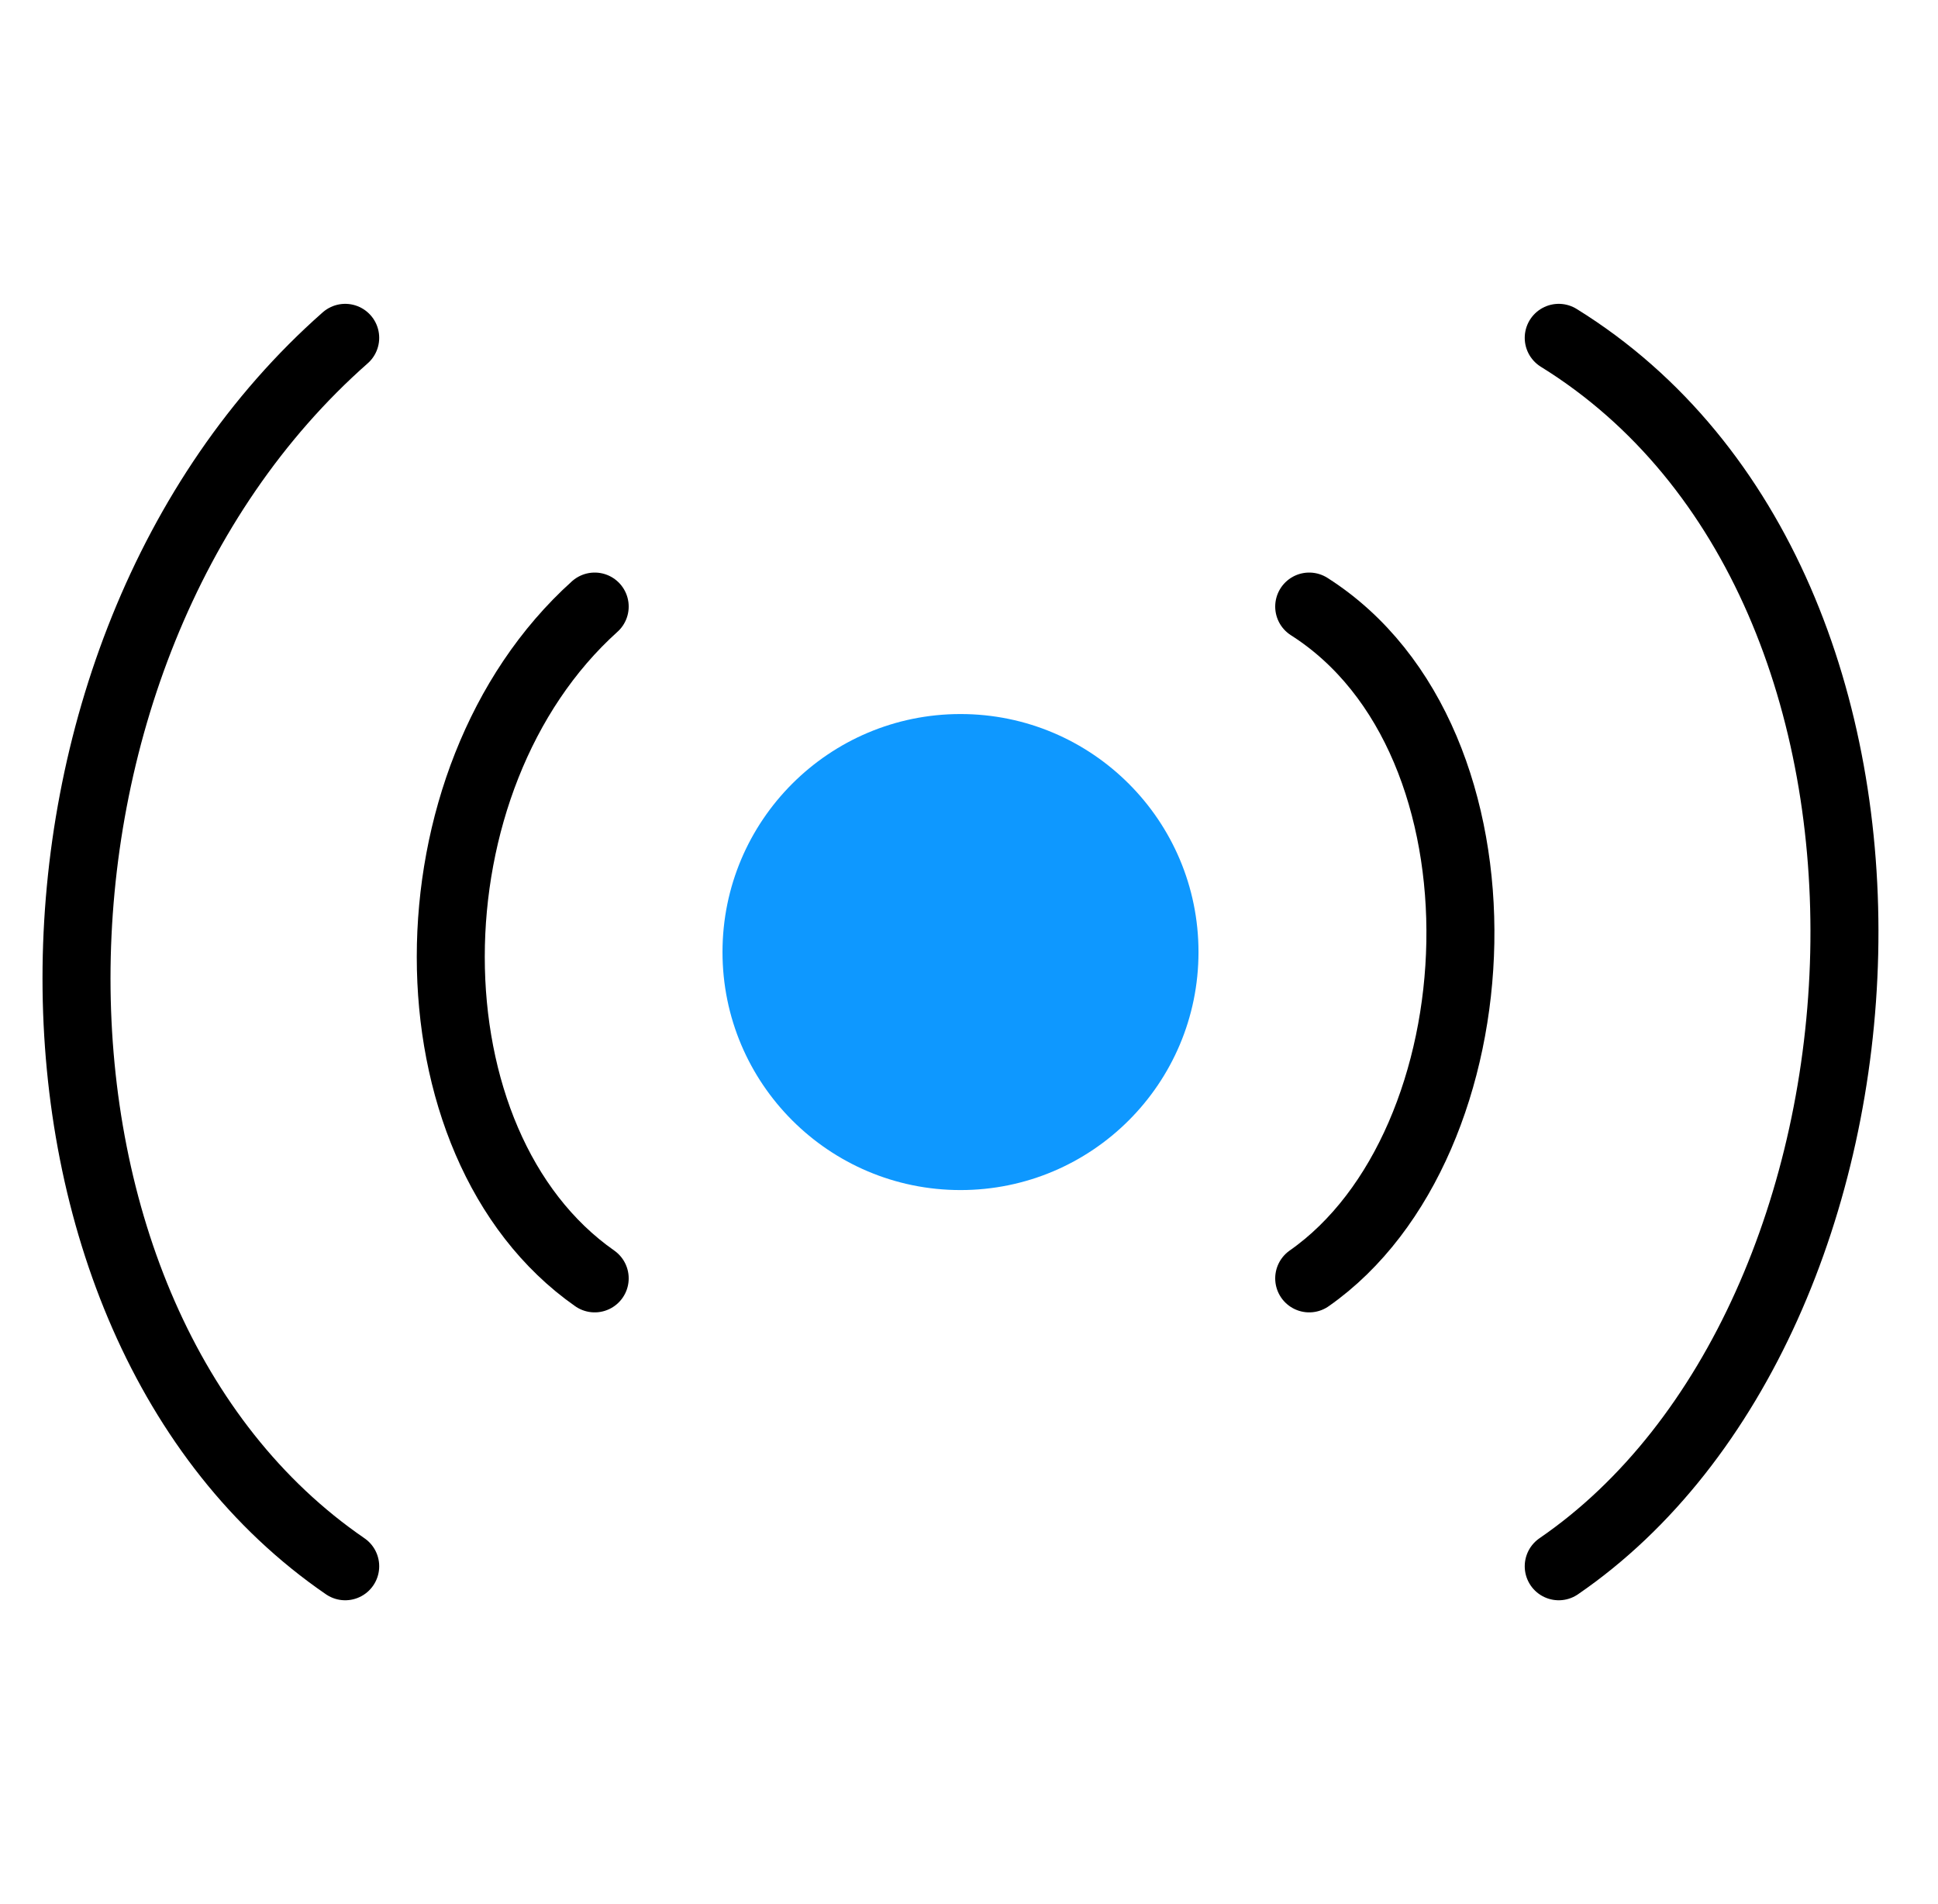
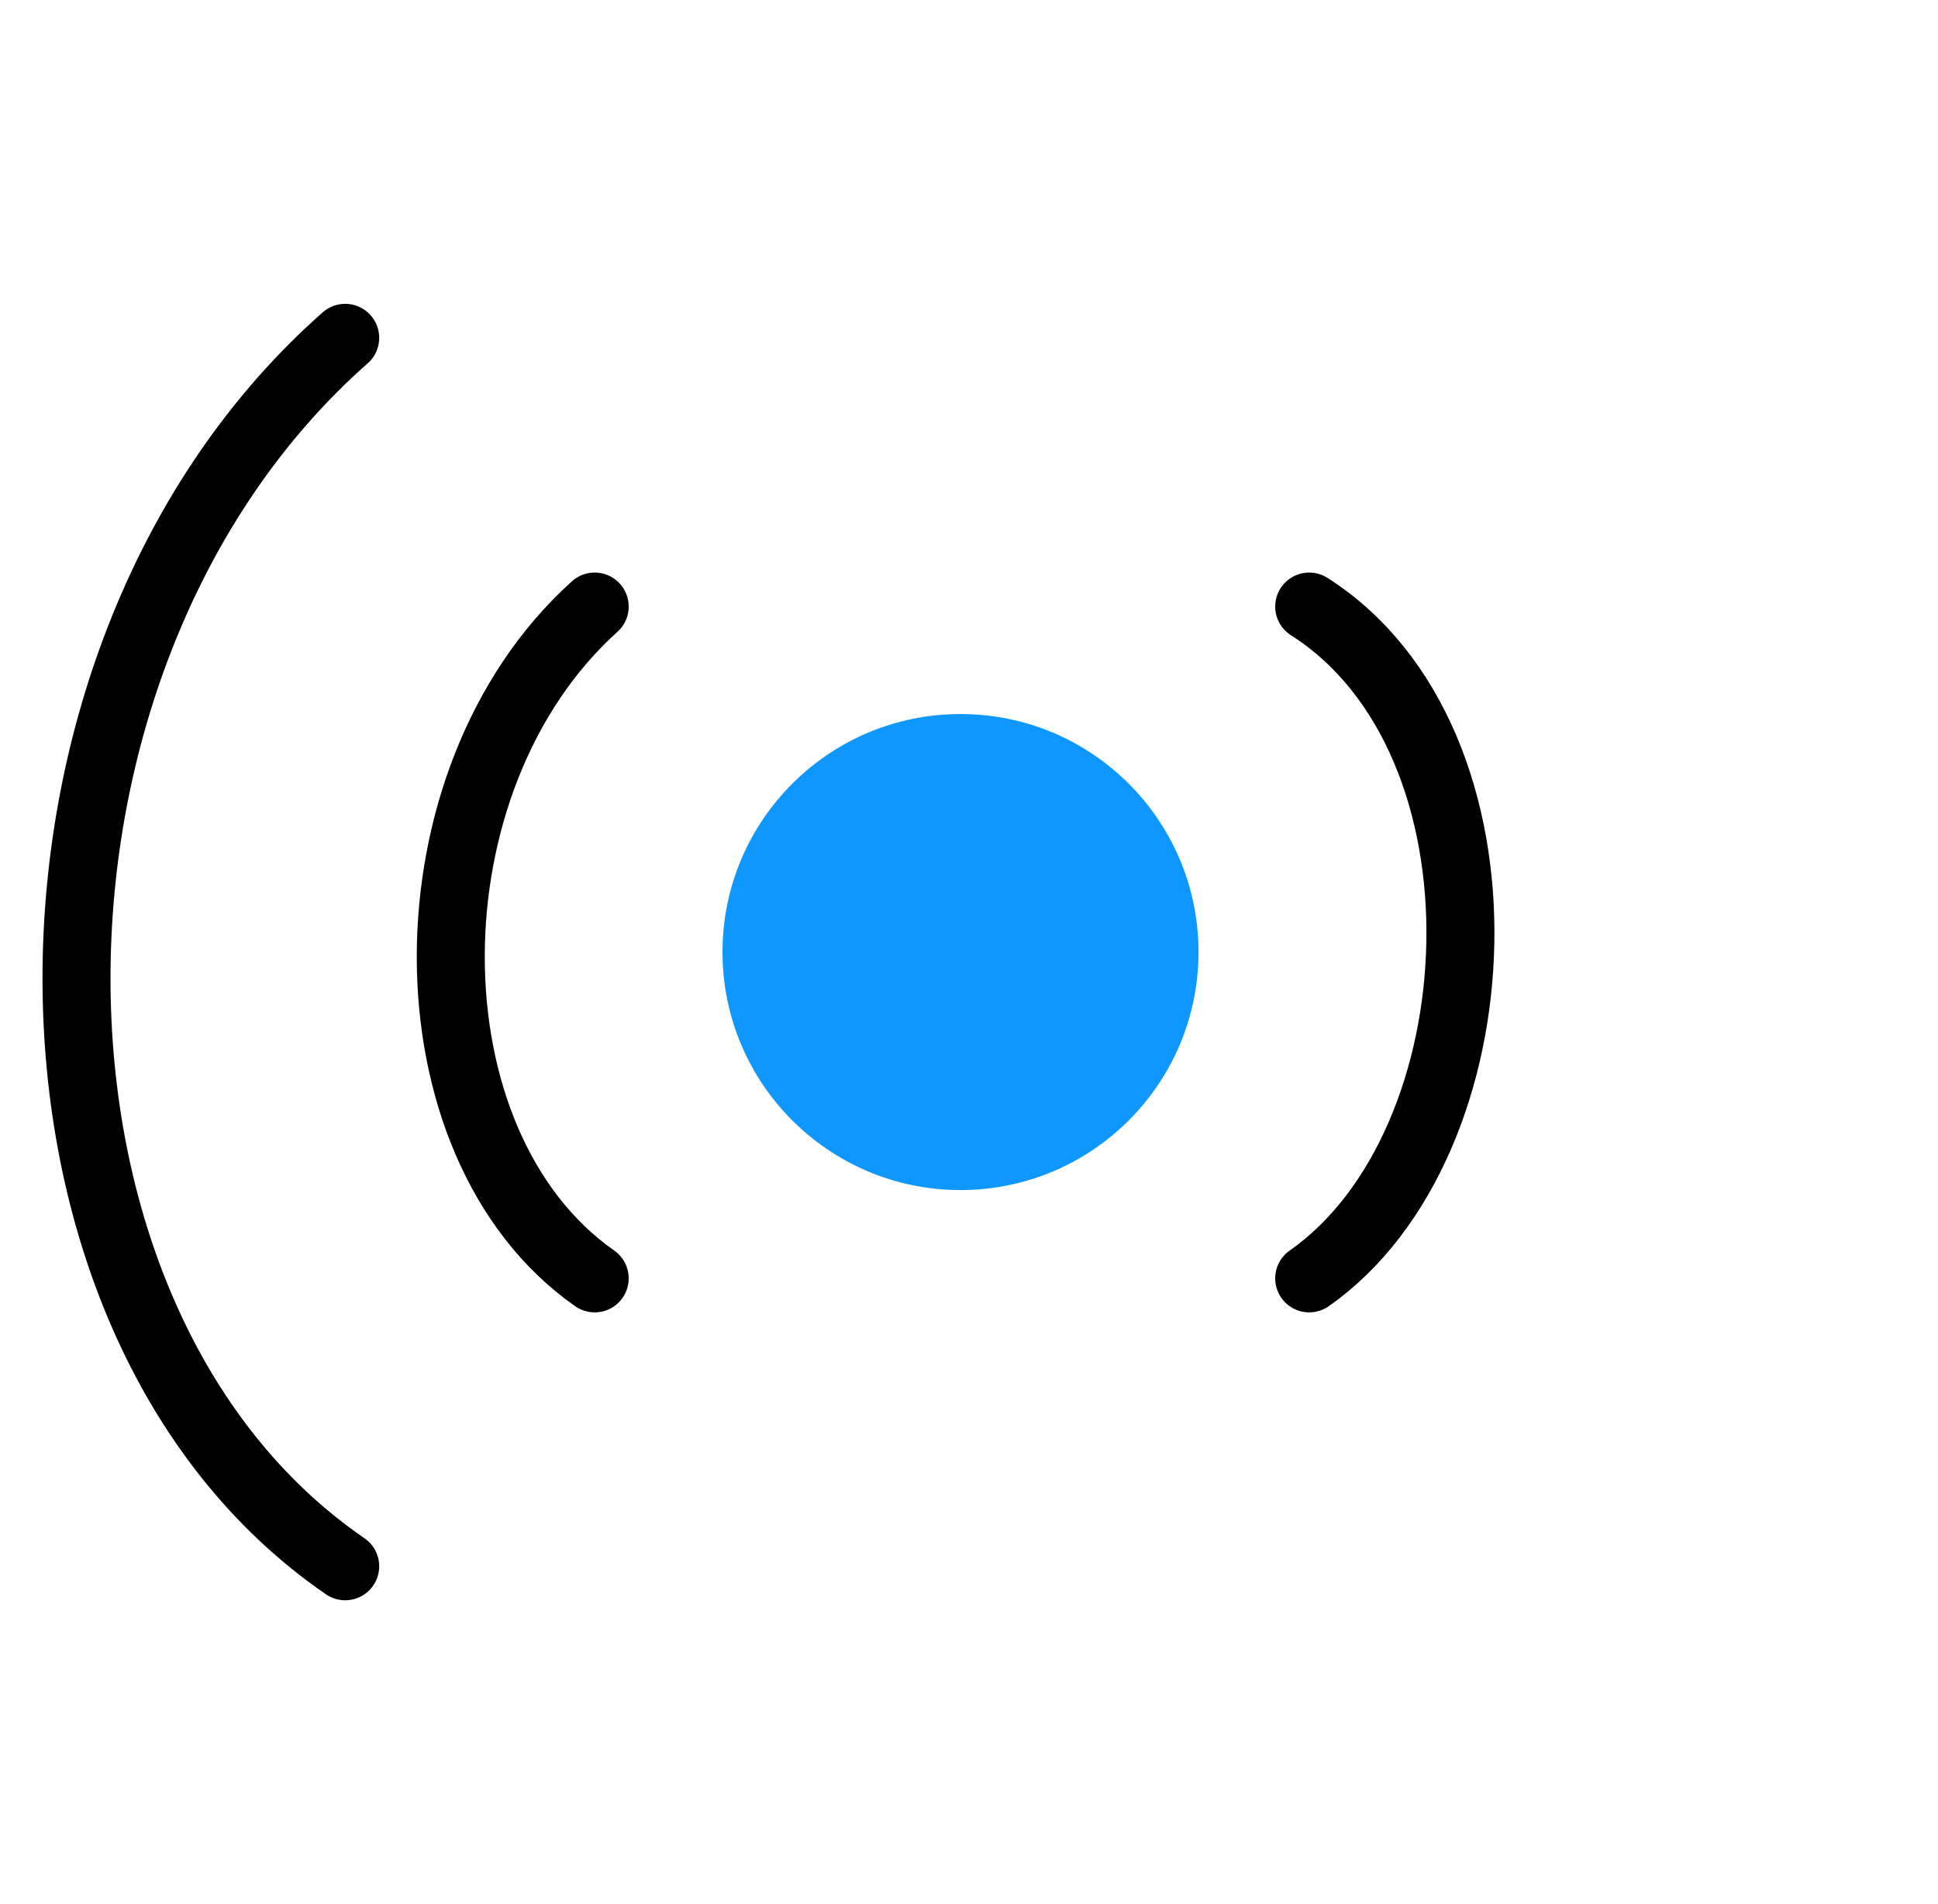
<svg xmlns="http://www.w3.org/2000/svg" width="57" height="56" viewBox="0 0 57 56" fill="none">
  <path d="M17.491 17.839C11.847 22.92 11.847 33.645 17.491 37.597" stroke="black" stroke-width="2" stroke-linecap="round" />
  <path d="M38.506 17.839C44.715 21.791 44.151 33.645 38.506 37.597" stroke="black" stroke-width="2" stroke-linecap="round" />
  <path d="M10.153 9.936C-0.384 19.226 -0.384 38.838 10.153 46.064" stroke="black" stroke-width="2" stroke-linecap="round" />
-   <path d="M45.845 9.936C57.699 17.274 56.382 38.838 45.845 46.064" stroke="black" stroke-width="2" stroke-linecap="round" />
  <circle cx="28.25" cy="28" r="7" fill="#0E98FF" />
</svg>